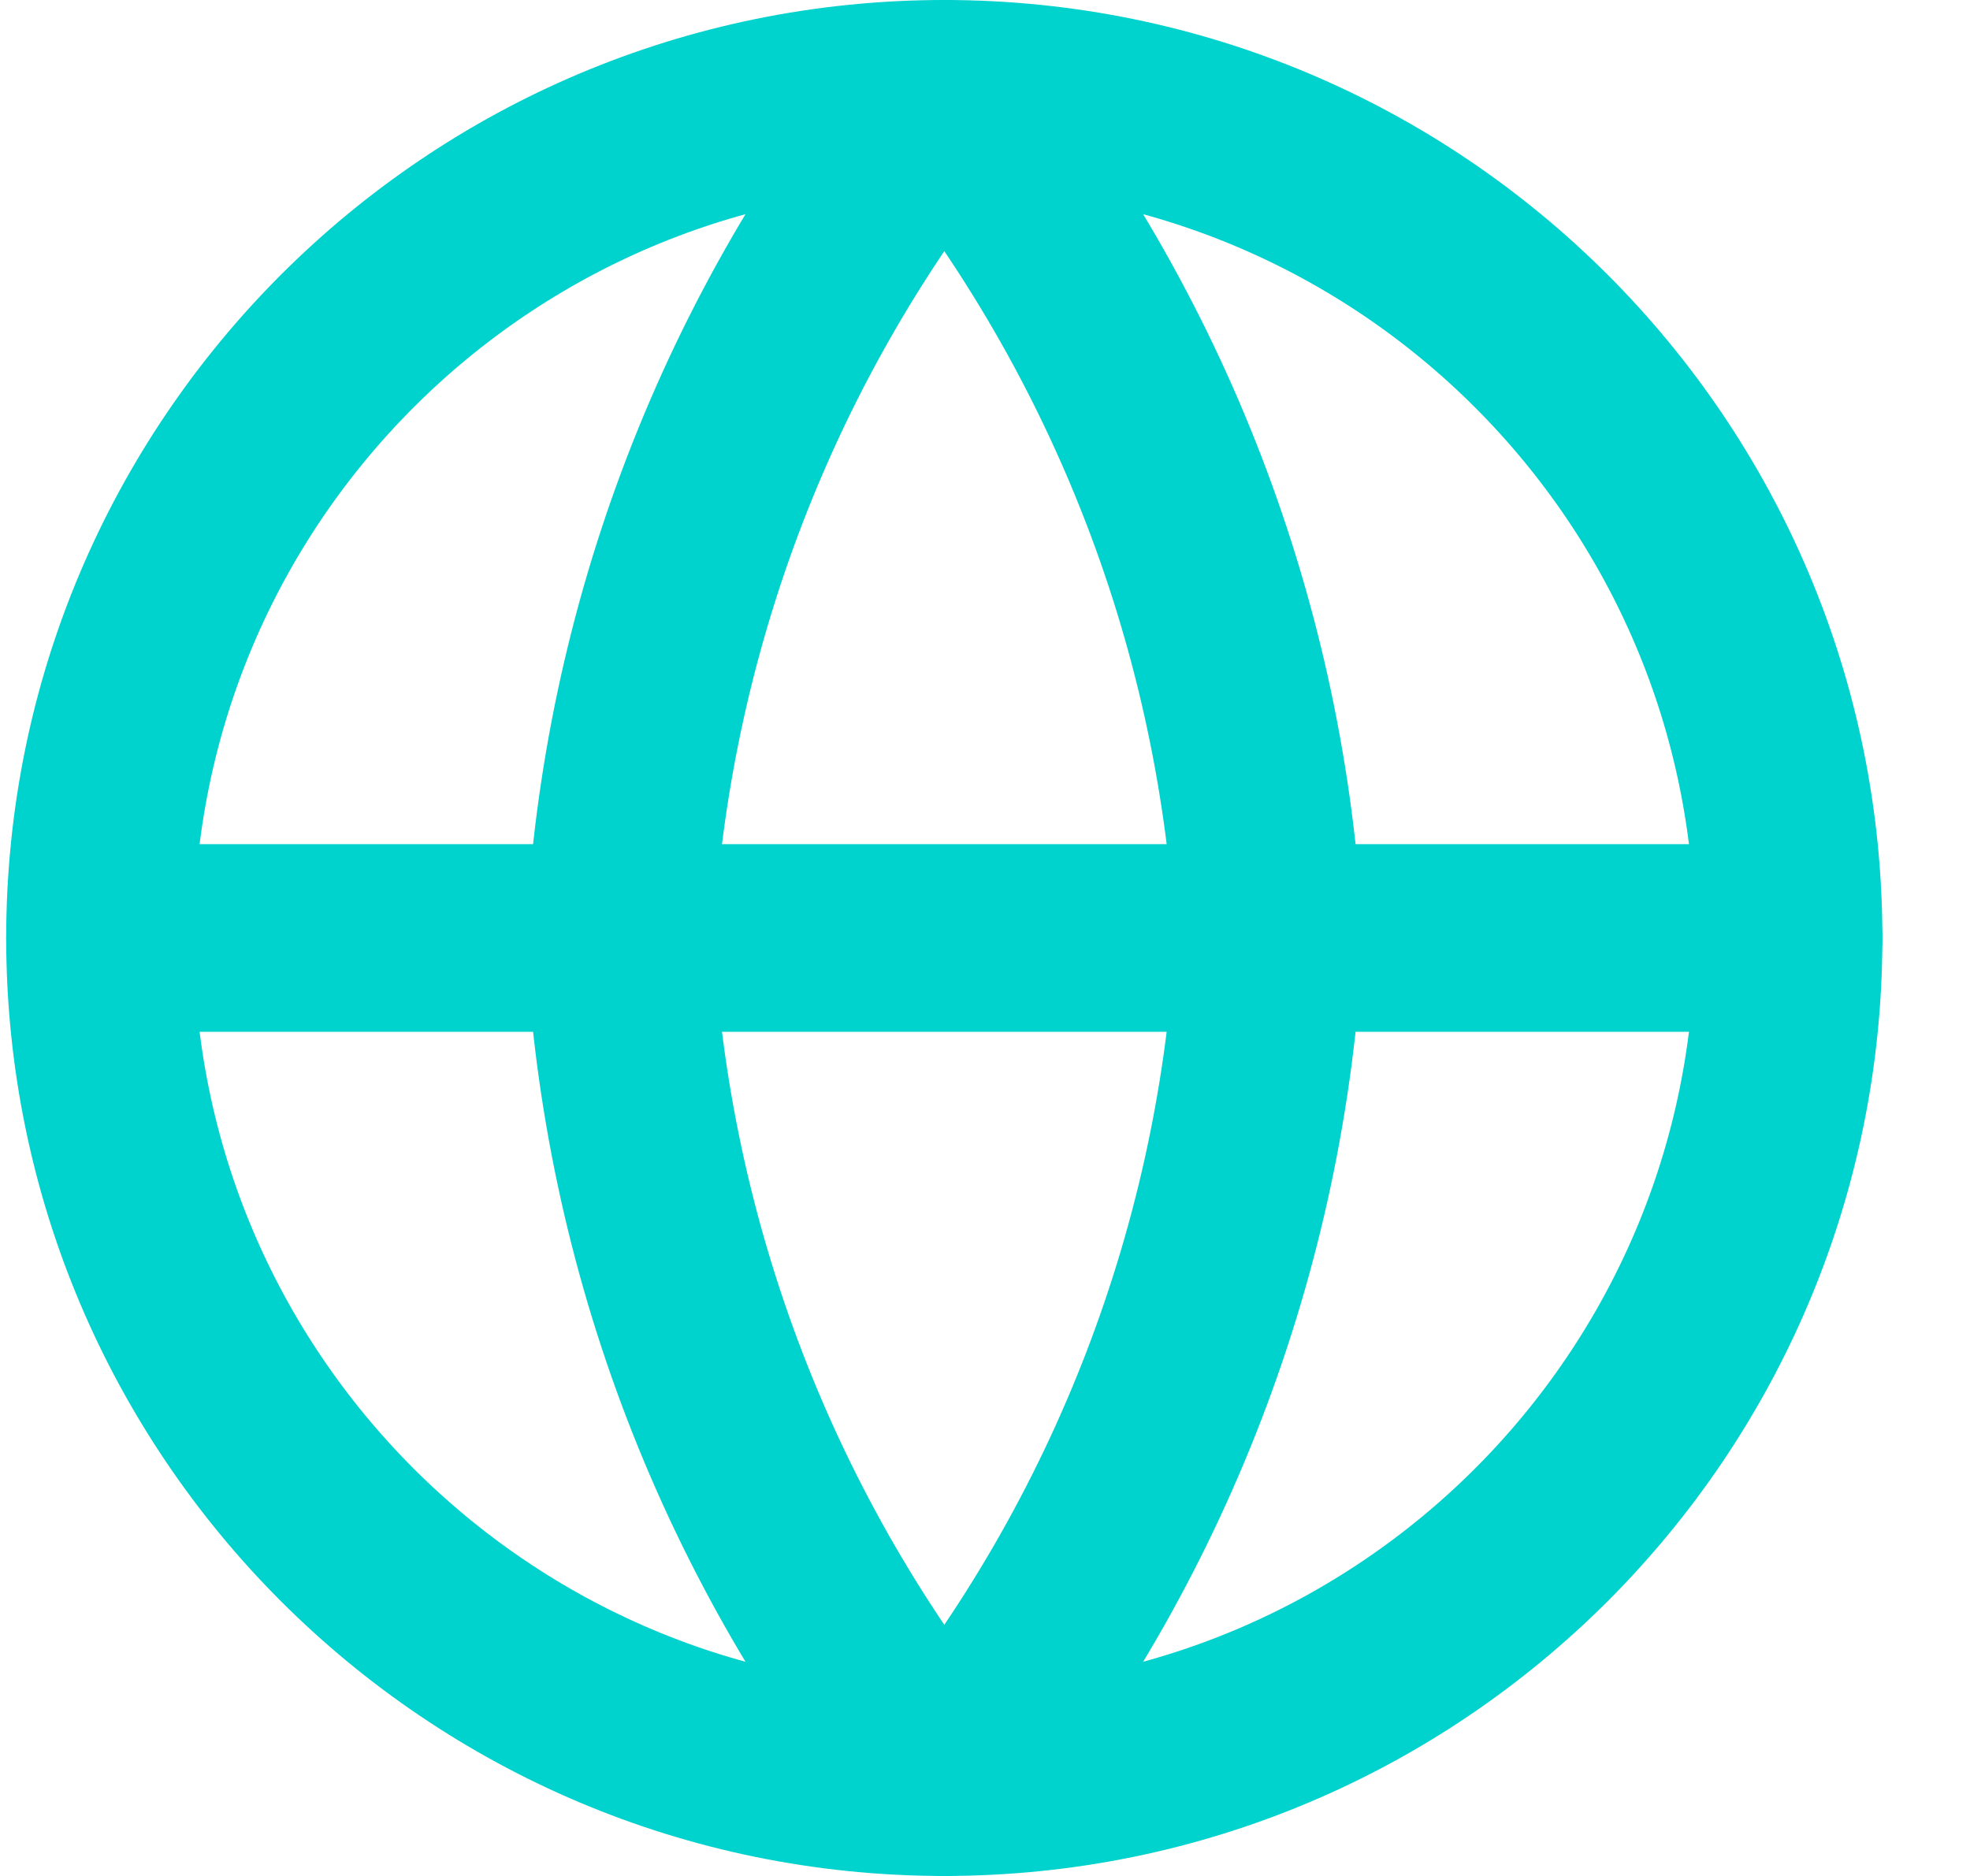
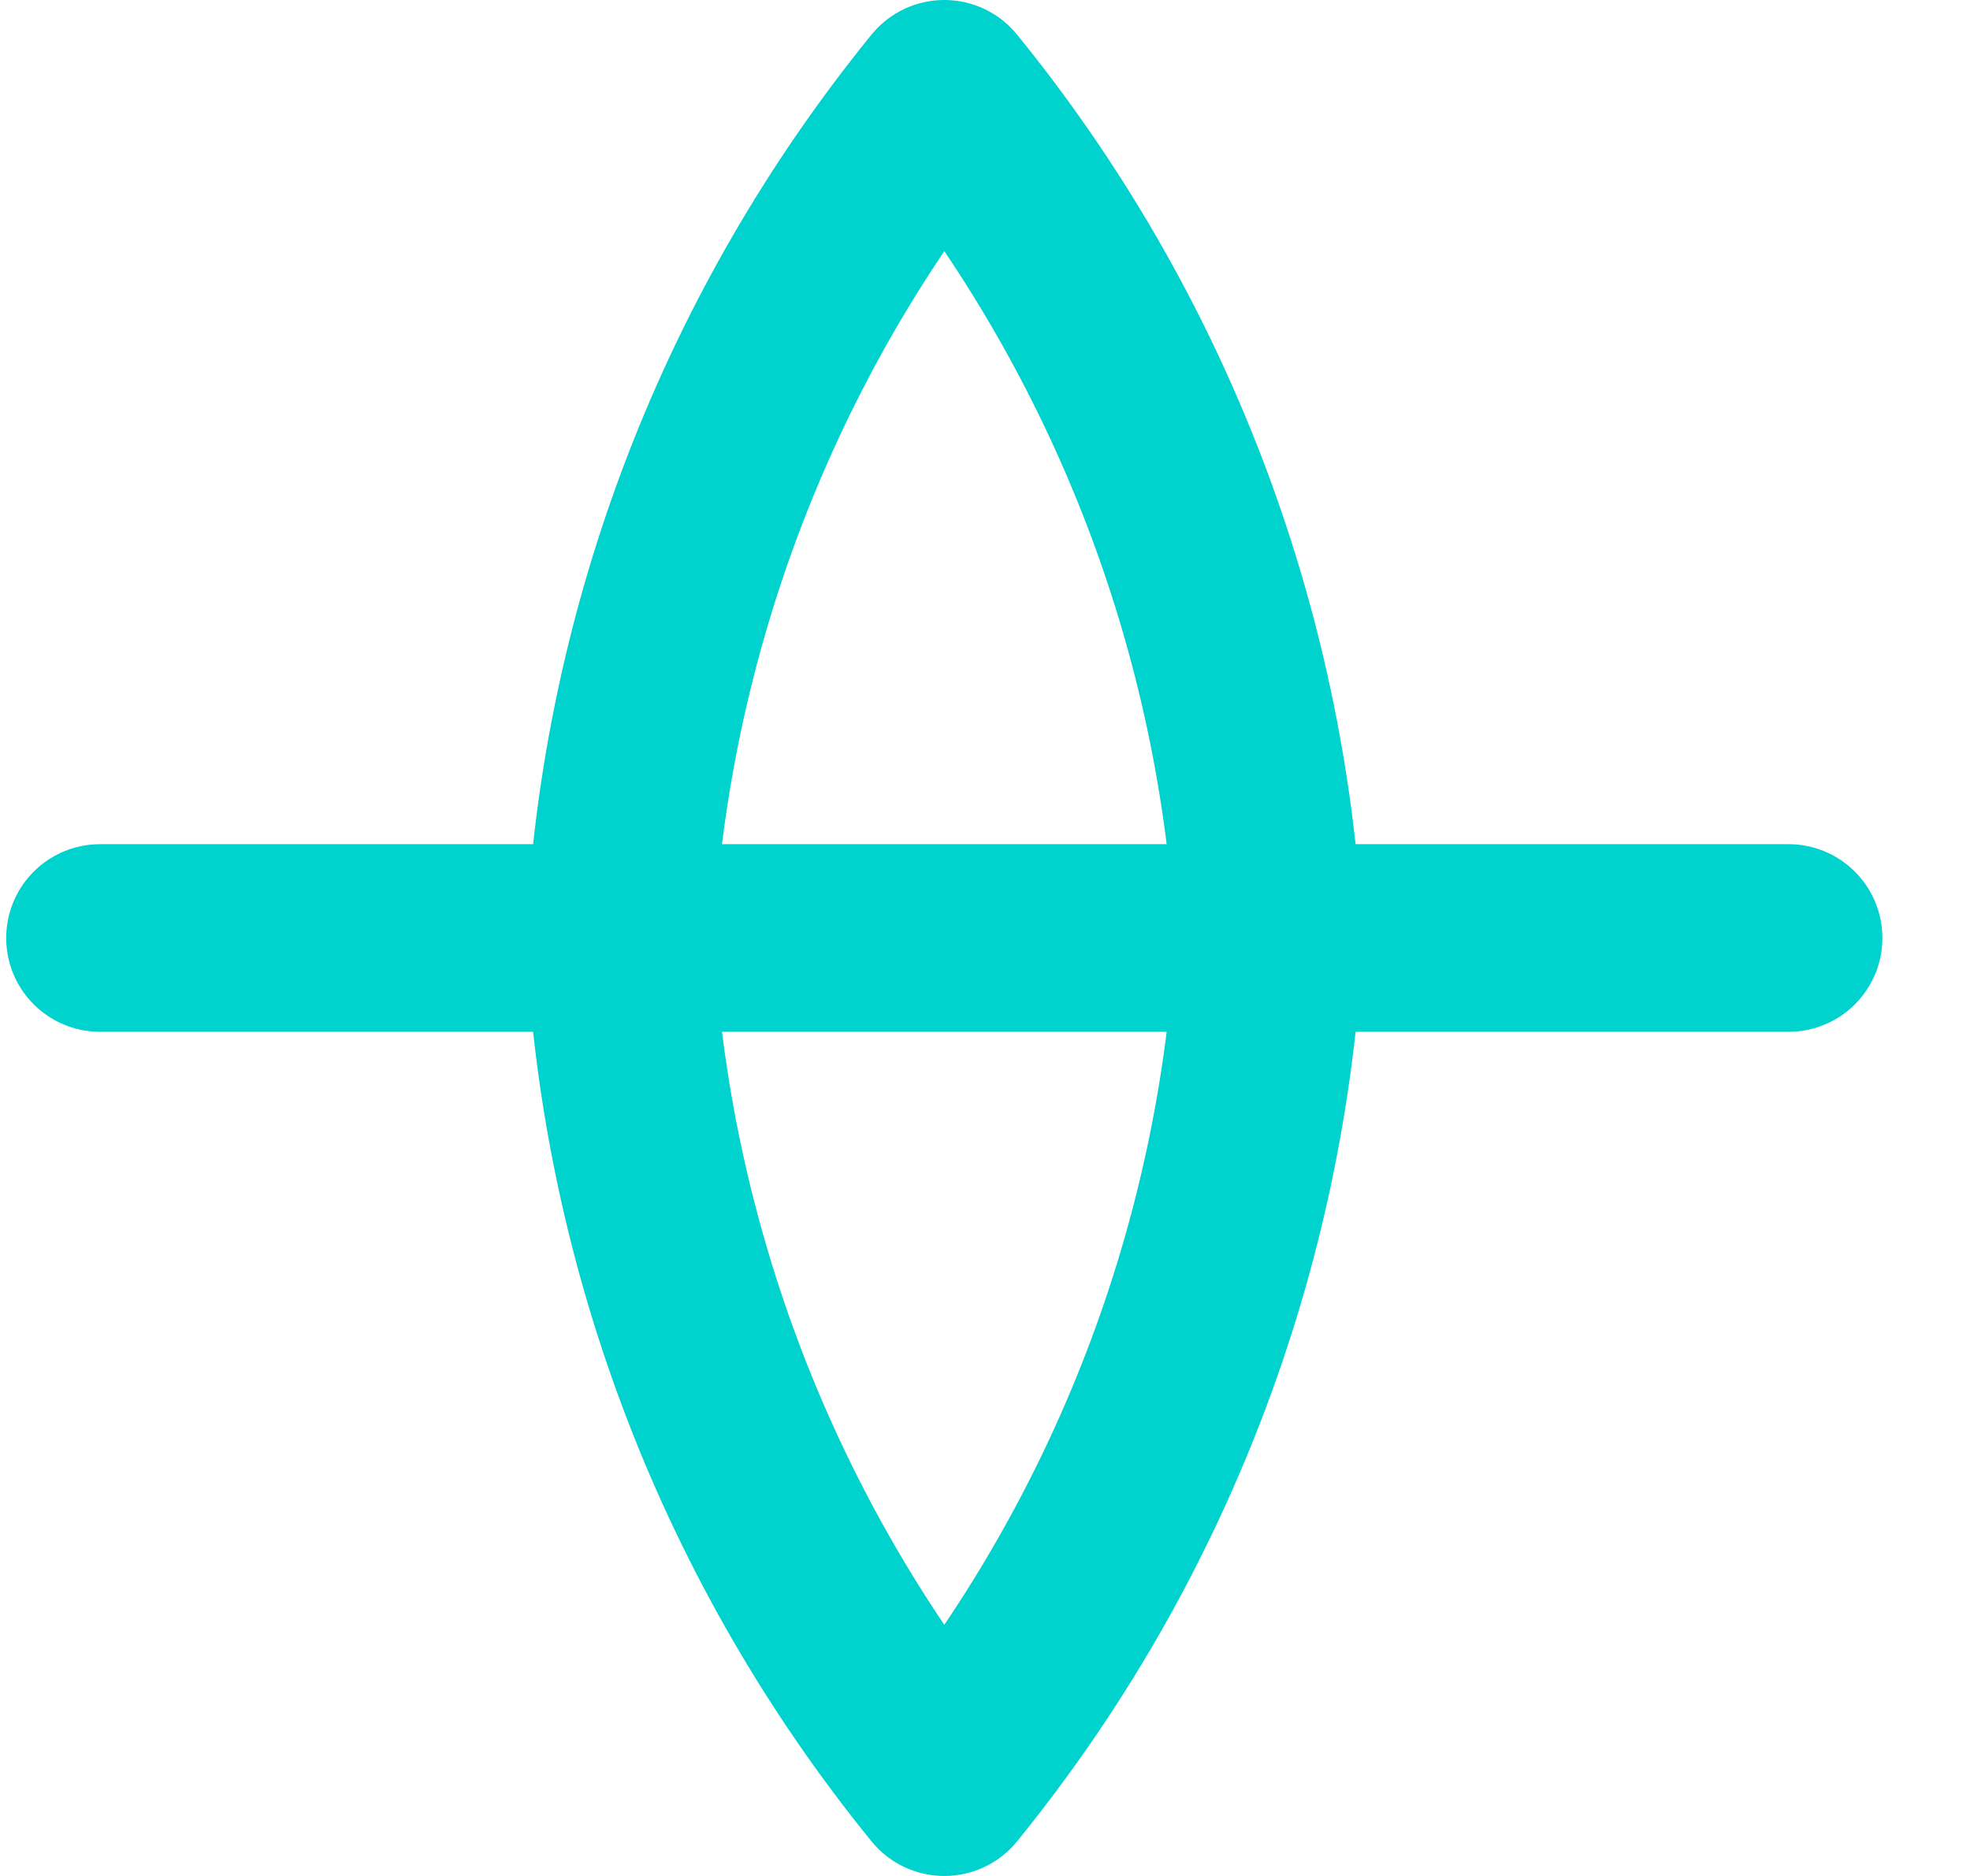
<svg xmlns="http://www.w3.org/2000/svg" width="21" height="20" viewBox="0 0 21 20" fill="none">
-   <path d="M10.066 19C15.037 19 19.066 14.971 19.066 10C19.066 5.029 15.037 1 10.066 1C5.096 1 1.066 5.029 1.066 10C1.066 14.971 5.096 19 10.066 19Z" stroke="#00D2CD" stroke-width="2" stroke-linecap="round" stroke-linejoin="round" />
  <path d="M1.066 10H19.066" stroke="#00D2CD" stroke-width="2" stroke-linecap="round" stroke-linejoin="round" />
  <path d="M13.528 10C13.358 13.291 12.146 16.443 10.066 19C7.987 16.443 6.775 13.291 6.605 10C6.775 6.709 7.987 3.557 10.066 1C12.146 3.557 13.358 6.709 13.528 10Z" stroke="#00D2CD" stroke-width="2" stroke-linecap="round" stroke-linejoin="round" />
</svg>